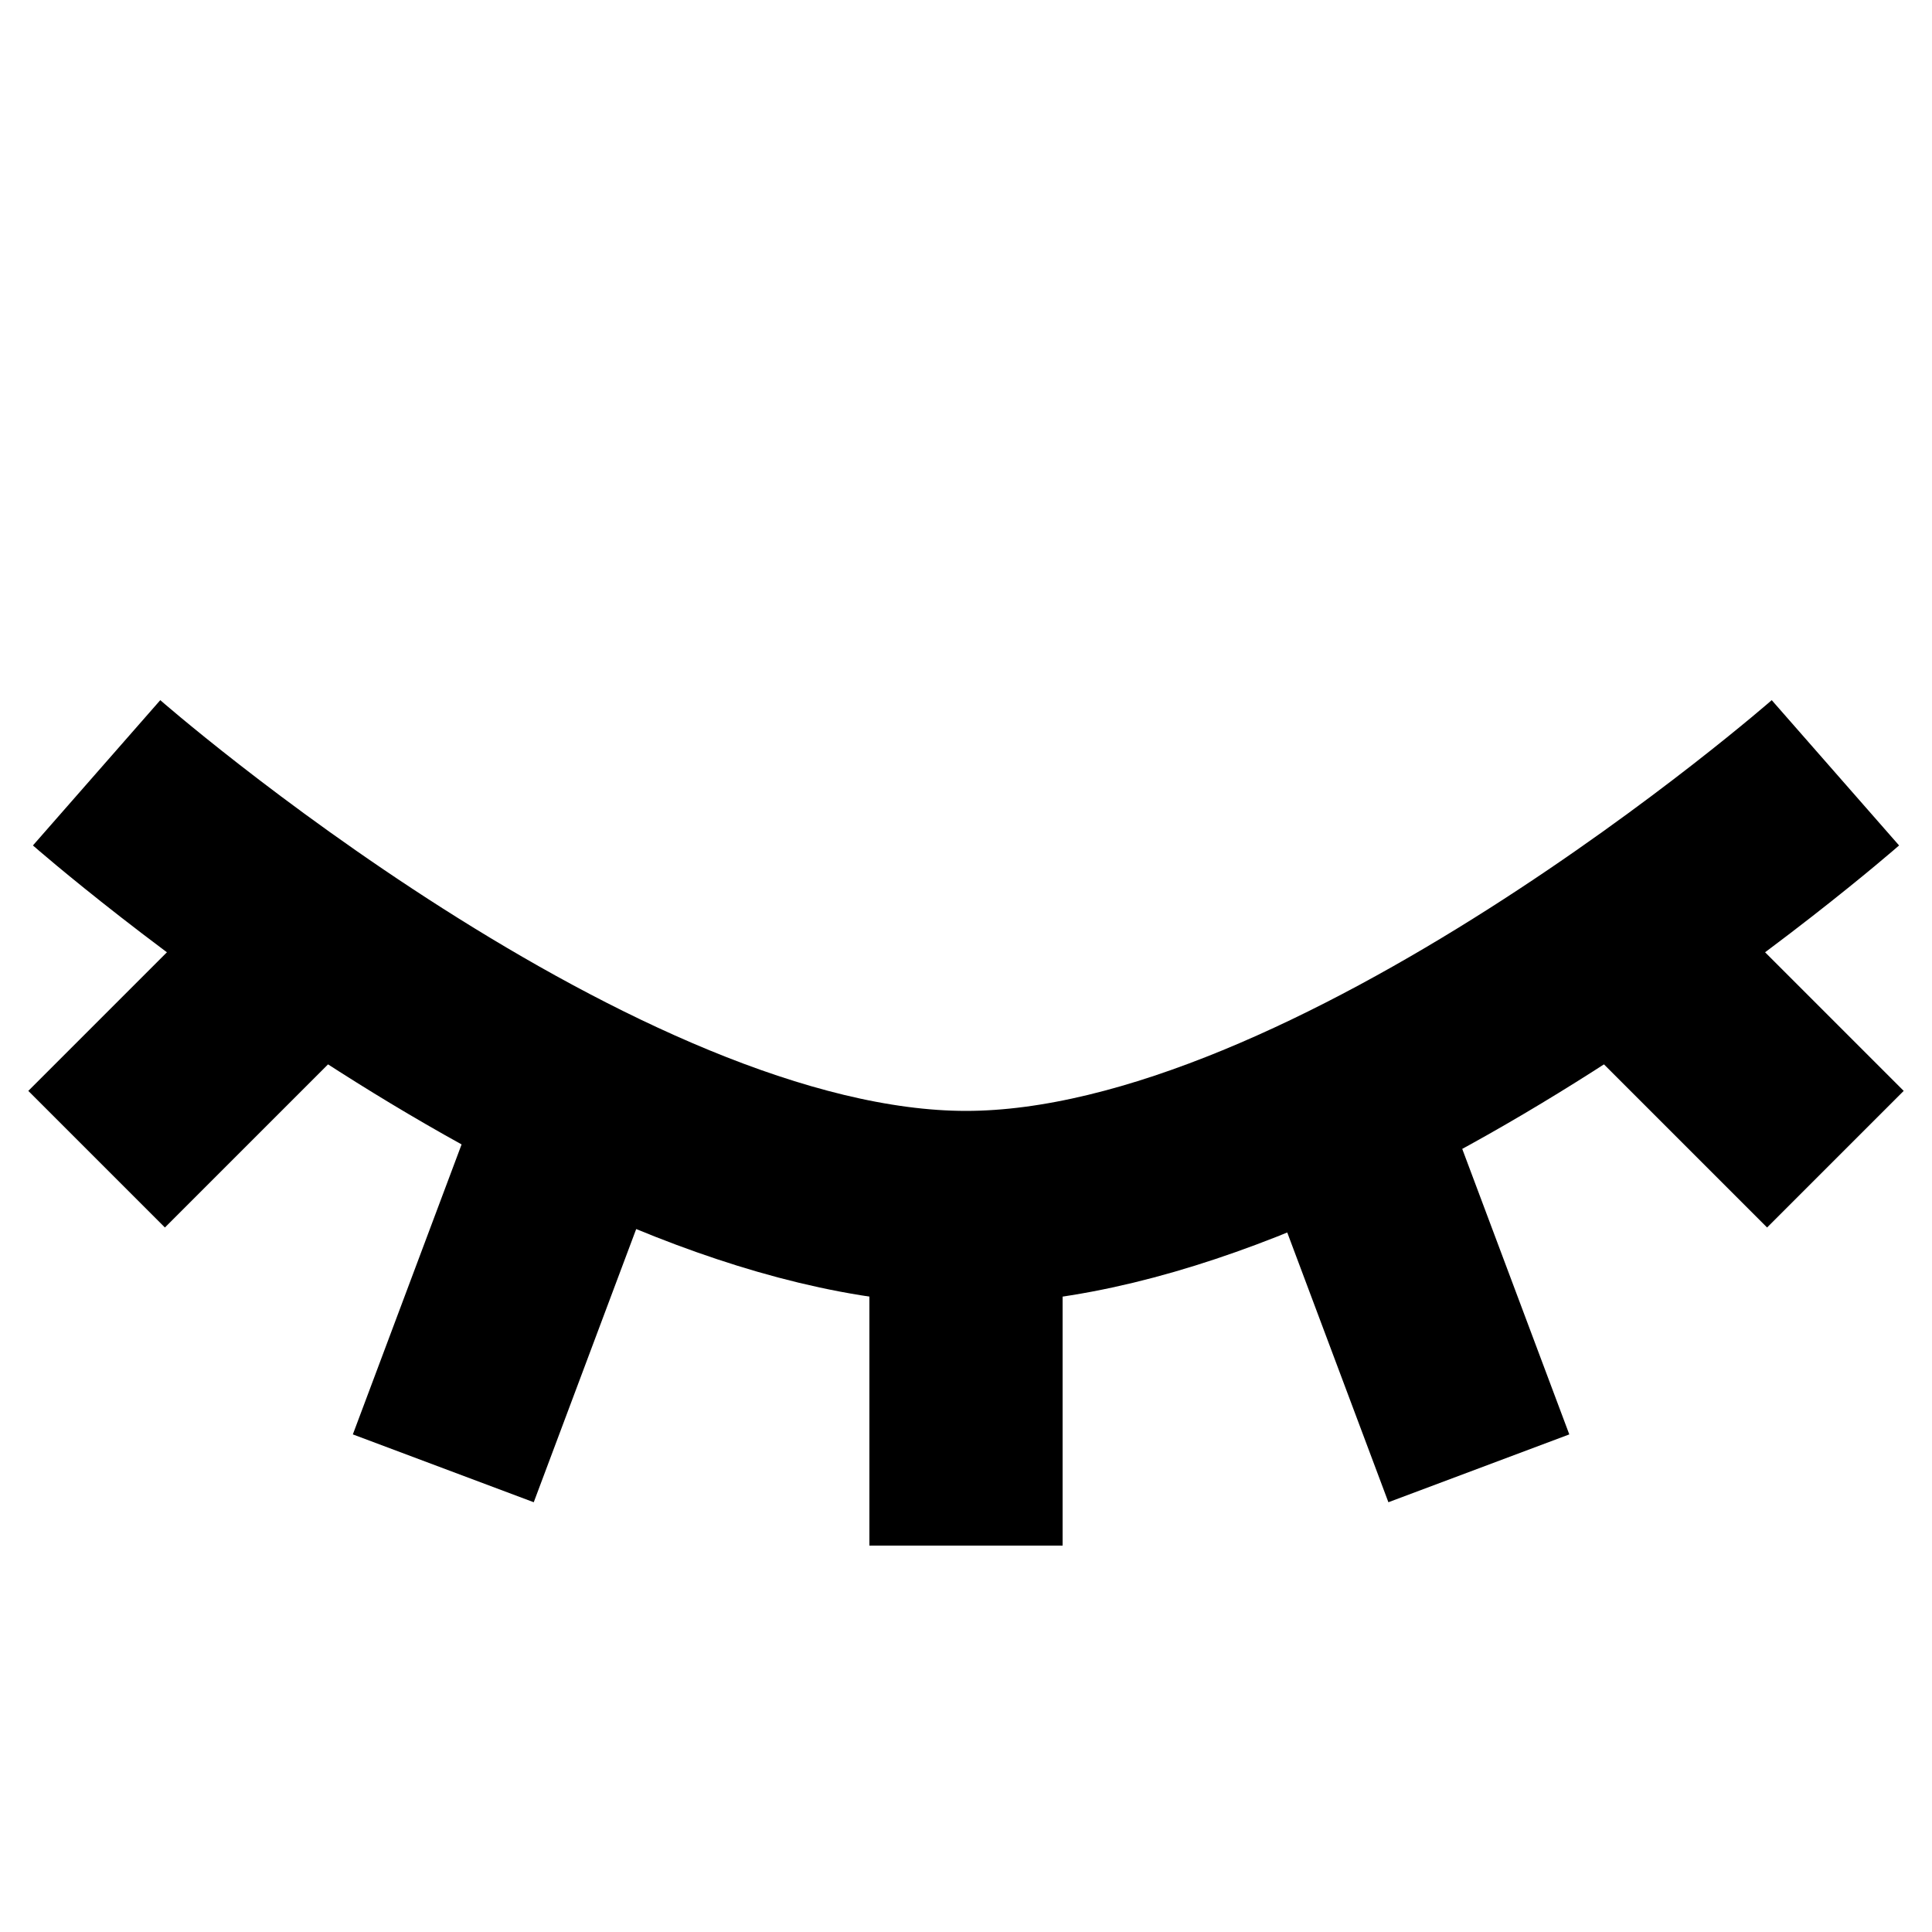
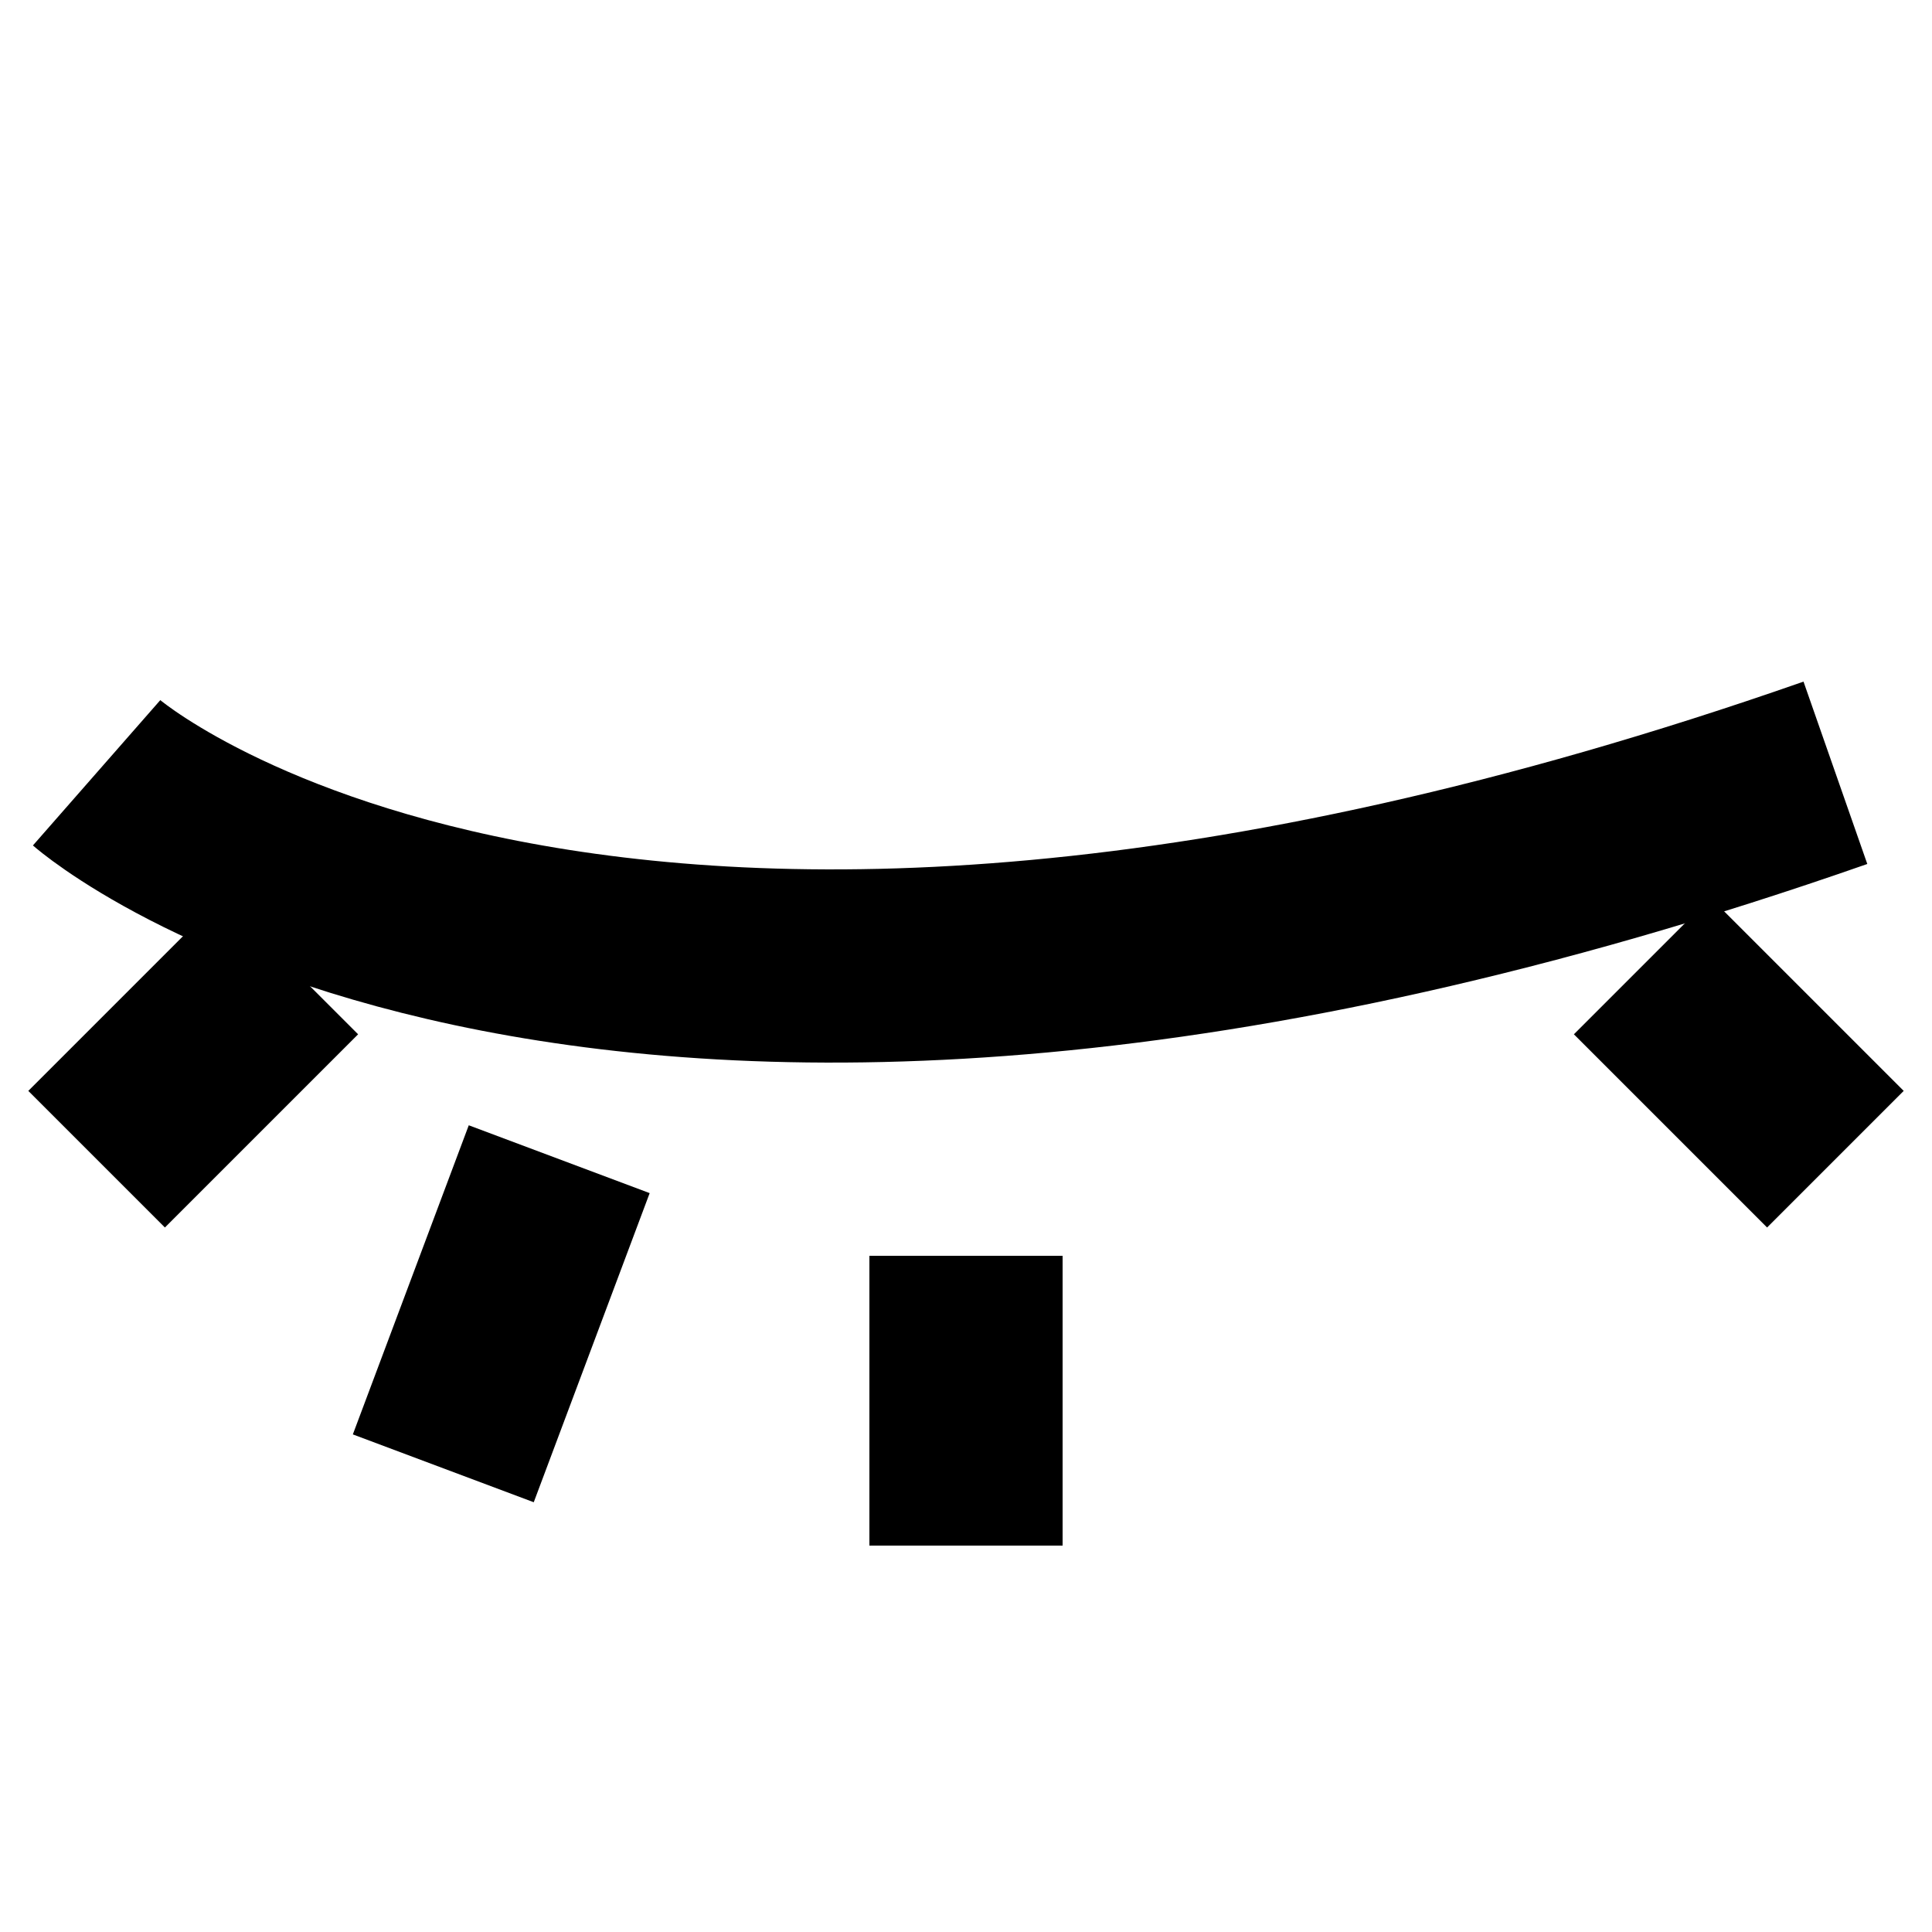
<svg xmlns="http://www.w3.org/2000/svg" width="16" height="16" viewBox="0 0 20 20" fill="none" class="" style="fill: none;">
-   <path d="M19 8C19 8 13.866 12.5 10 12.5C6.134 12.5 1 8 1 8" stroke="currentColor" stroke-width="2" stroke-linejoin="bevel" />
+   <path d="M19 8C6.134 12.5 1 8 1 8" stroke="currentColor" stroke-width="2" stroke-linejoin="bevel" />
  <path d="M10 13L10 16" stroke="currentColor" stroke-width="2" />
  <path d="M5.789 12L4.589 15.2" stroke="currentColor" stroke-width="2" />
-   <path d="M14.109 12L15.309 15.2" stroke="currentColor" stroke-width="2" />
  <path d="M3 10L1 12" stroke="currentColor" stroke-width="2" />
  <path d="M17 10L19 12" stroke="currentColor" stroke-width="2" />
</svg>